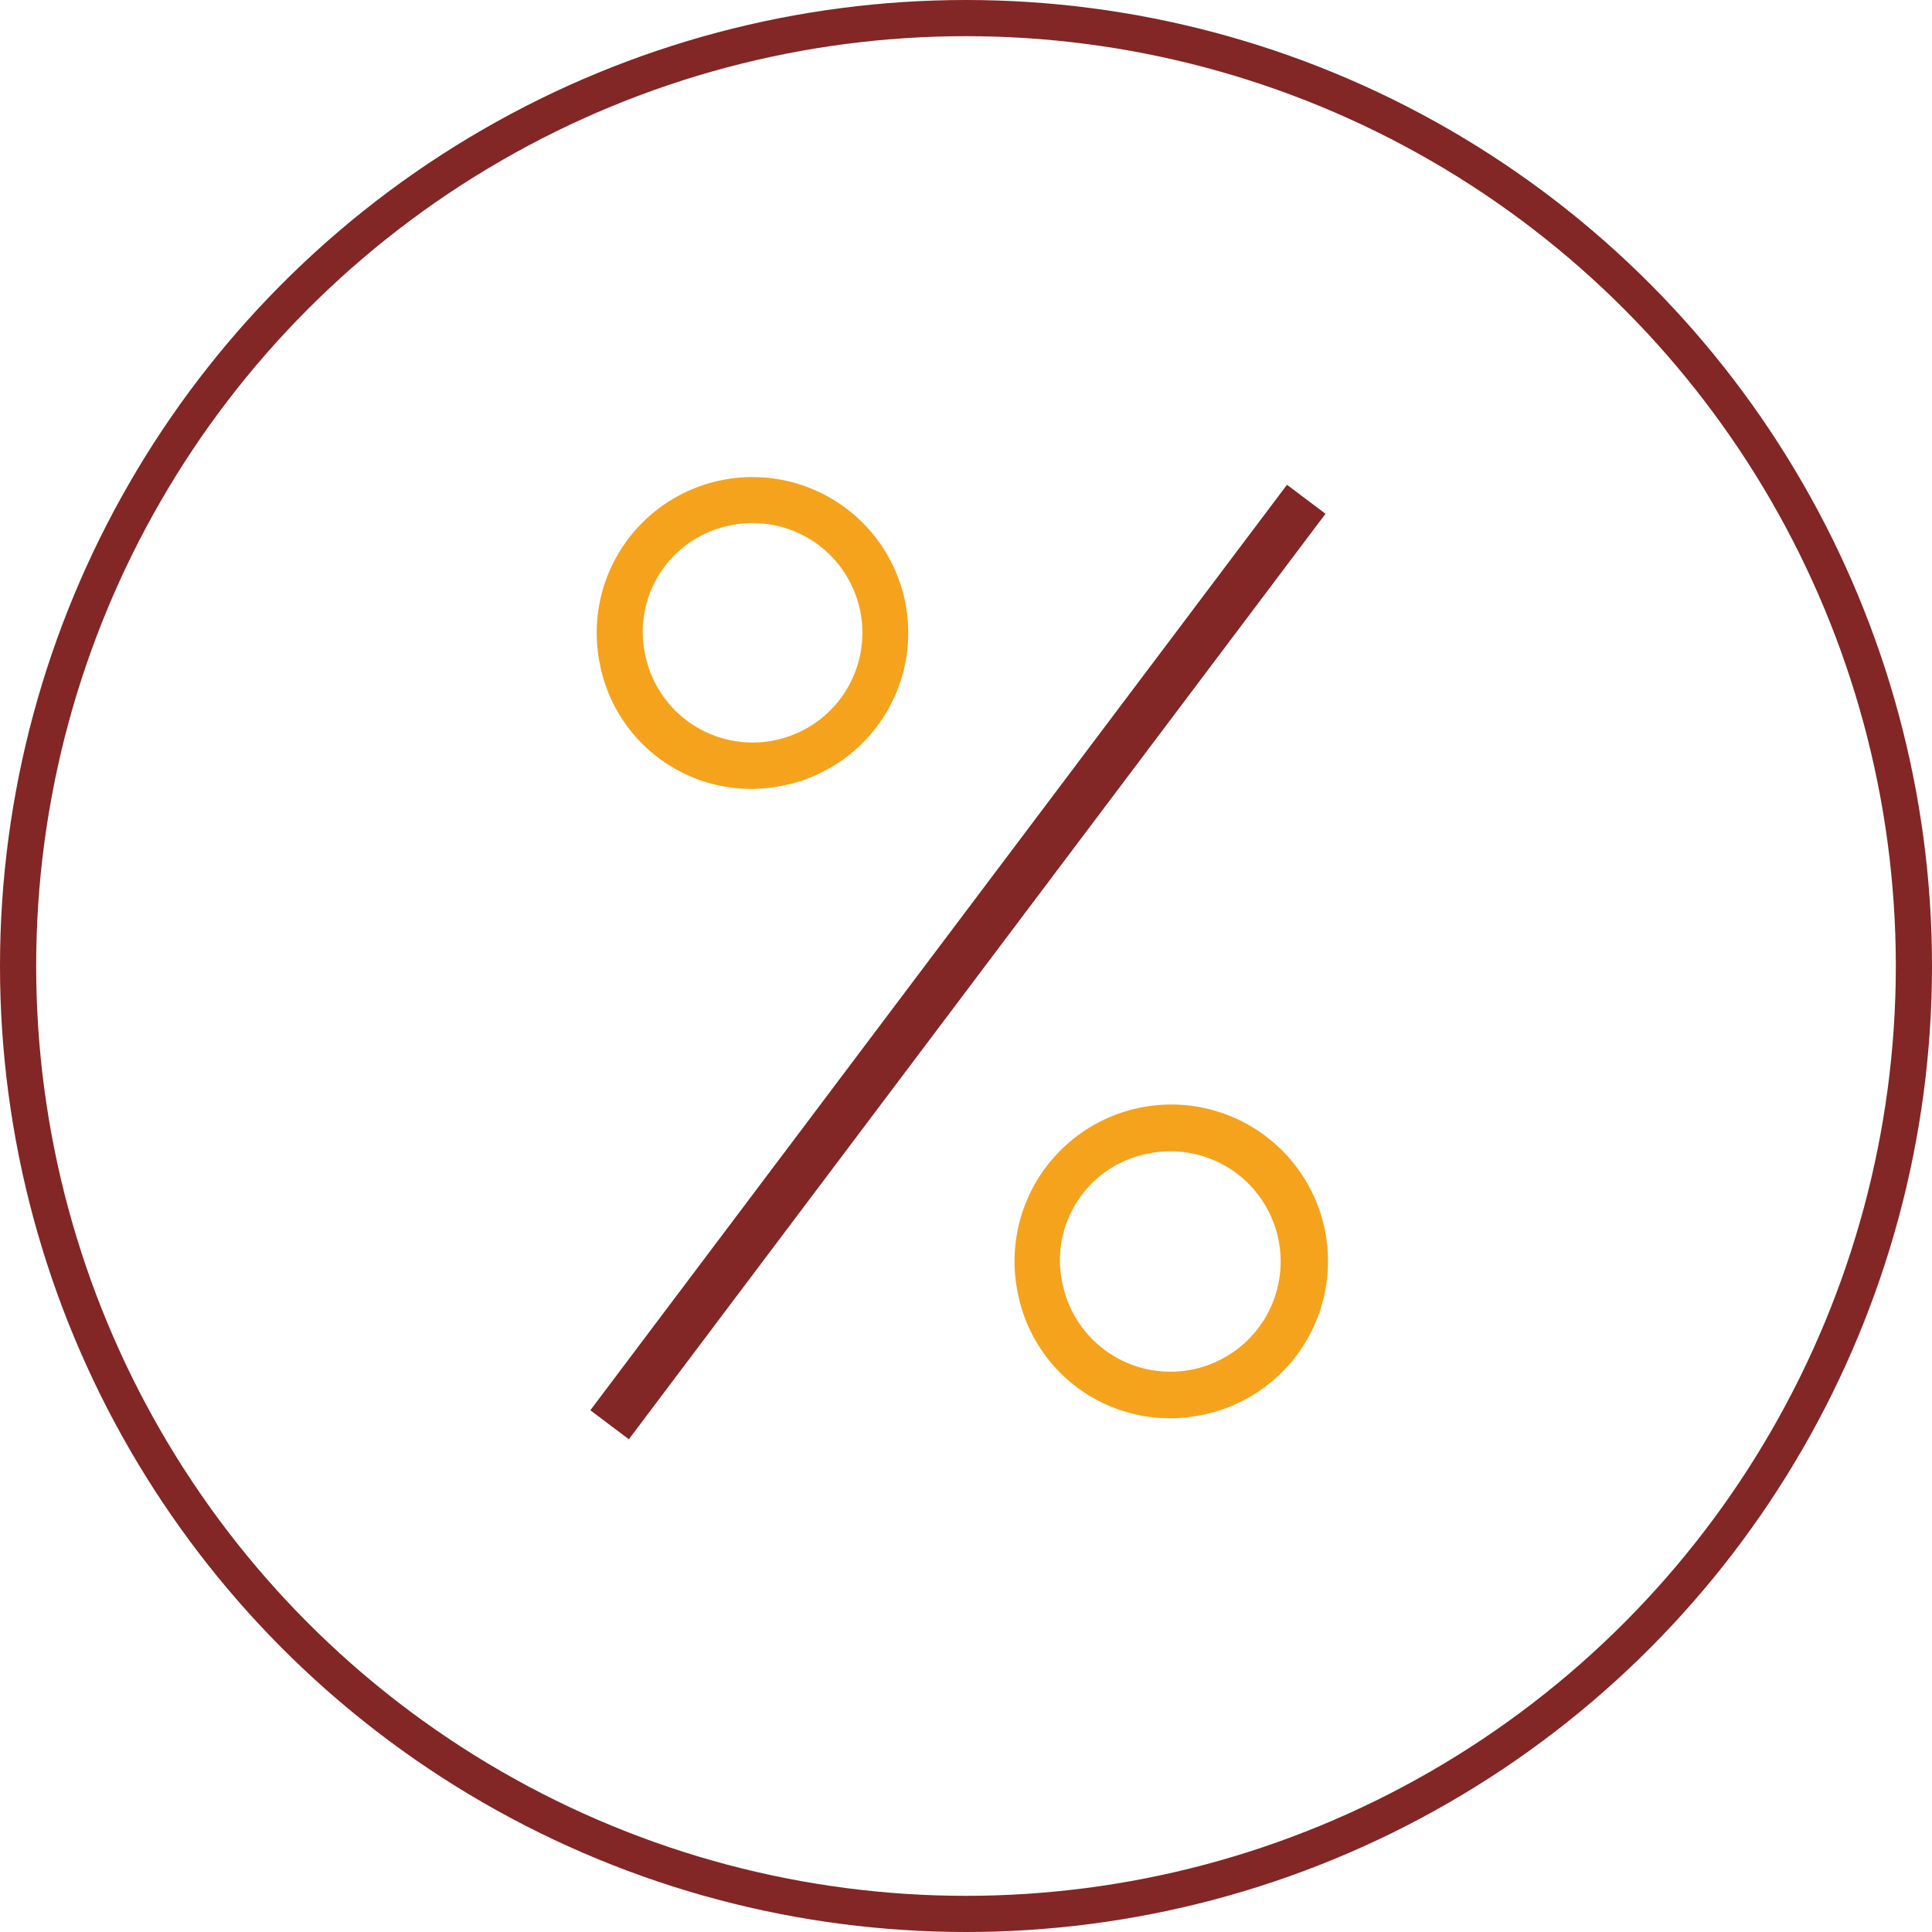
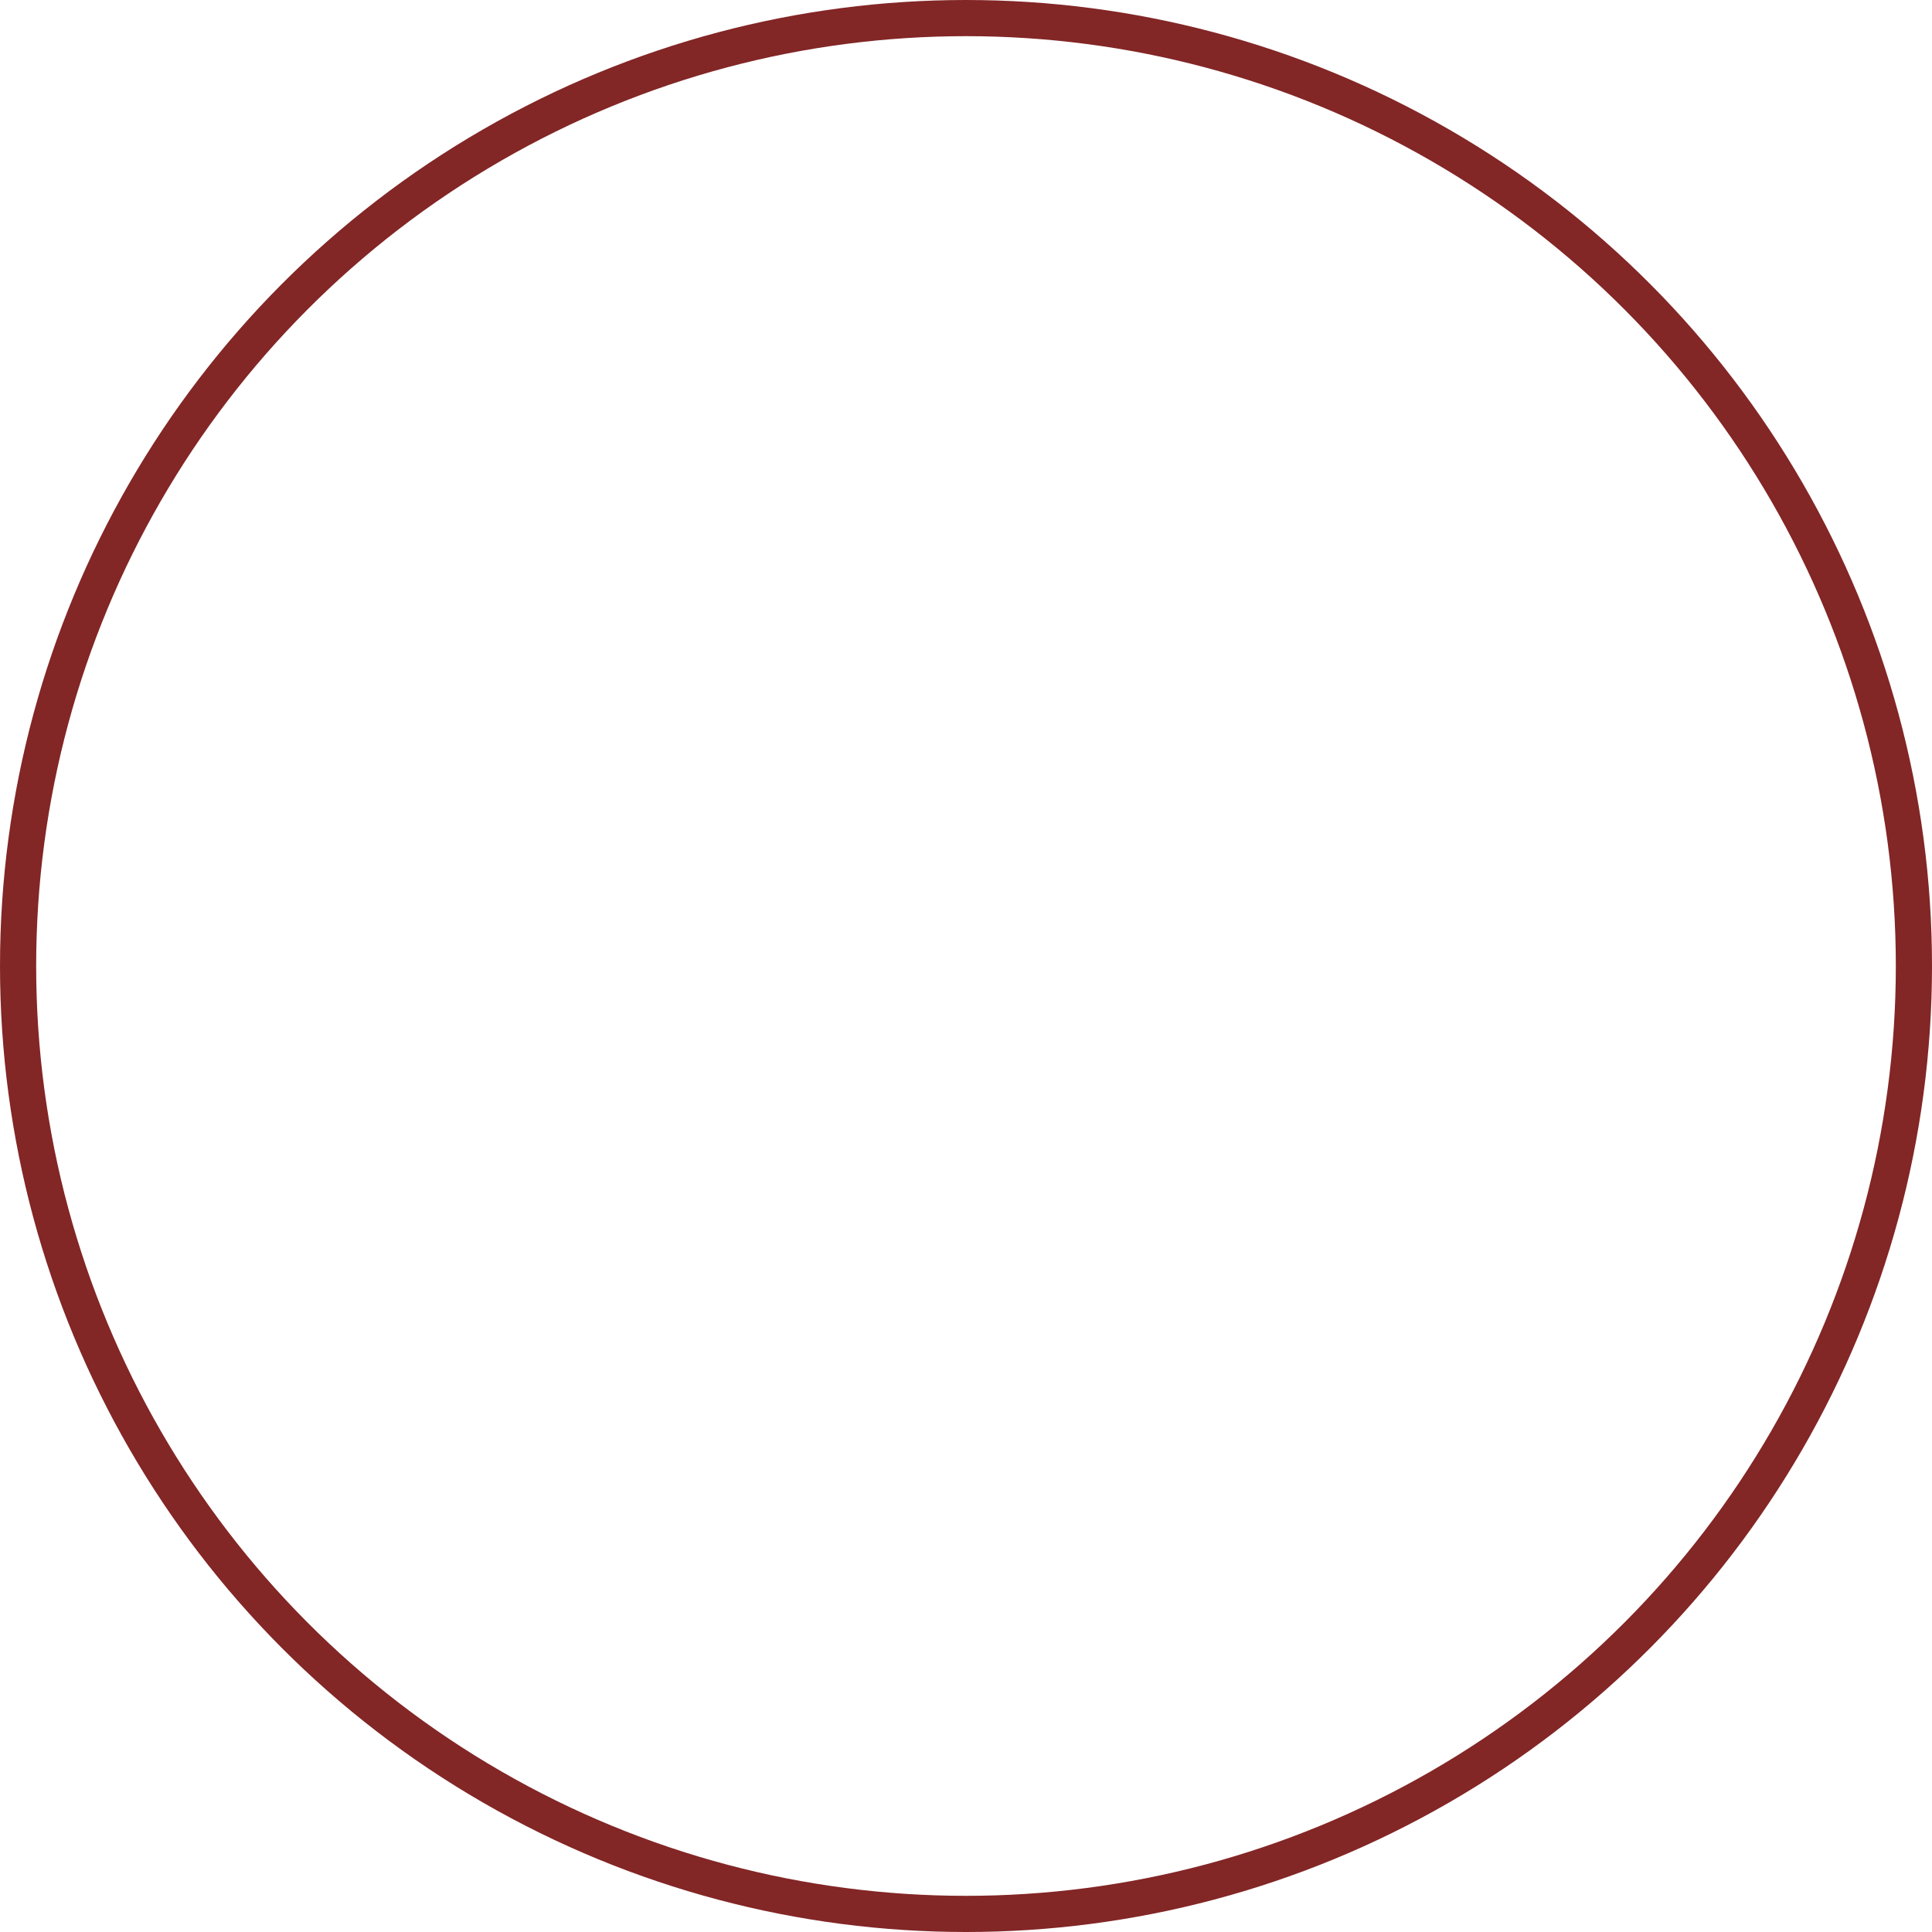
<svg xmlns="http://www.w3.org/2000/svg" viewBox="0 0 160.24 160.24">
  <defs>
    <style>.cls-1,.cls-3{fill:none;stroke:#832626;stroke-miterlimit:10;}.cls-1{stroke-width:3px;}.cls-2{fill:#f5a31d;}.cls-3{stroke-width:4px;}</style>
  </defs>
  <title>rate_of_interest</title>
  <g id="rate_of_interest" data-name="rate of interest">
    <circle class="cls-1" cx="80.12" cy="80.12" r="78.62" />
-     <path class="cls-2" d="M84.6,85.08A12.92,12.92,0,1,0,69.64,75,12.79,12.79,0,0,0,84.6,85.08ZM80.2,63.51a9.1,9.1,0,1,1-6.81,10.67A9,9,0,0,1,80.2,63.51Z" transform="translate(-19.88 -19.88)" />
-     <path class="cls-2" d="M119.29,137.29a13,13,0,1,0-15-10.19A12.86,12.86,0,0,0,119.29,137.29Zm-4.42-21.68A9.14,9.14,0,1,1,108,126.33,9,9,0,0,1,114.87,115.61Z" transform="translate(-19.88 -19.88)" />
-     <line class="cls-3" x1="50.56" y1="118.17" x2="108.34" y2="41.41" />
  </g>
</svg>